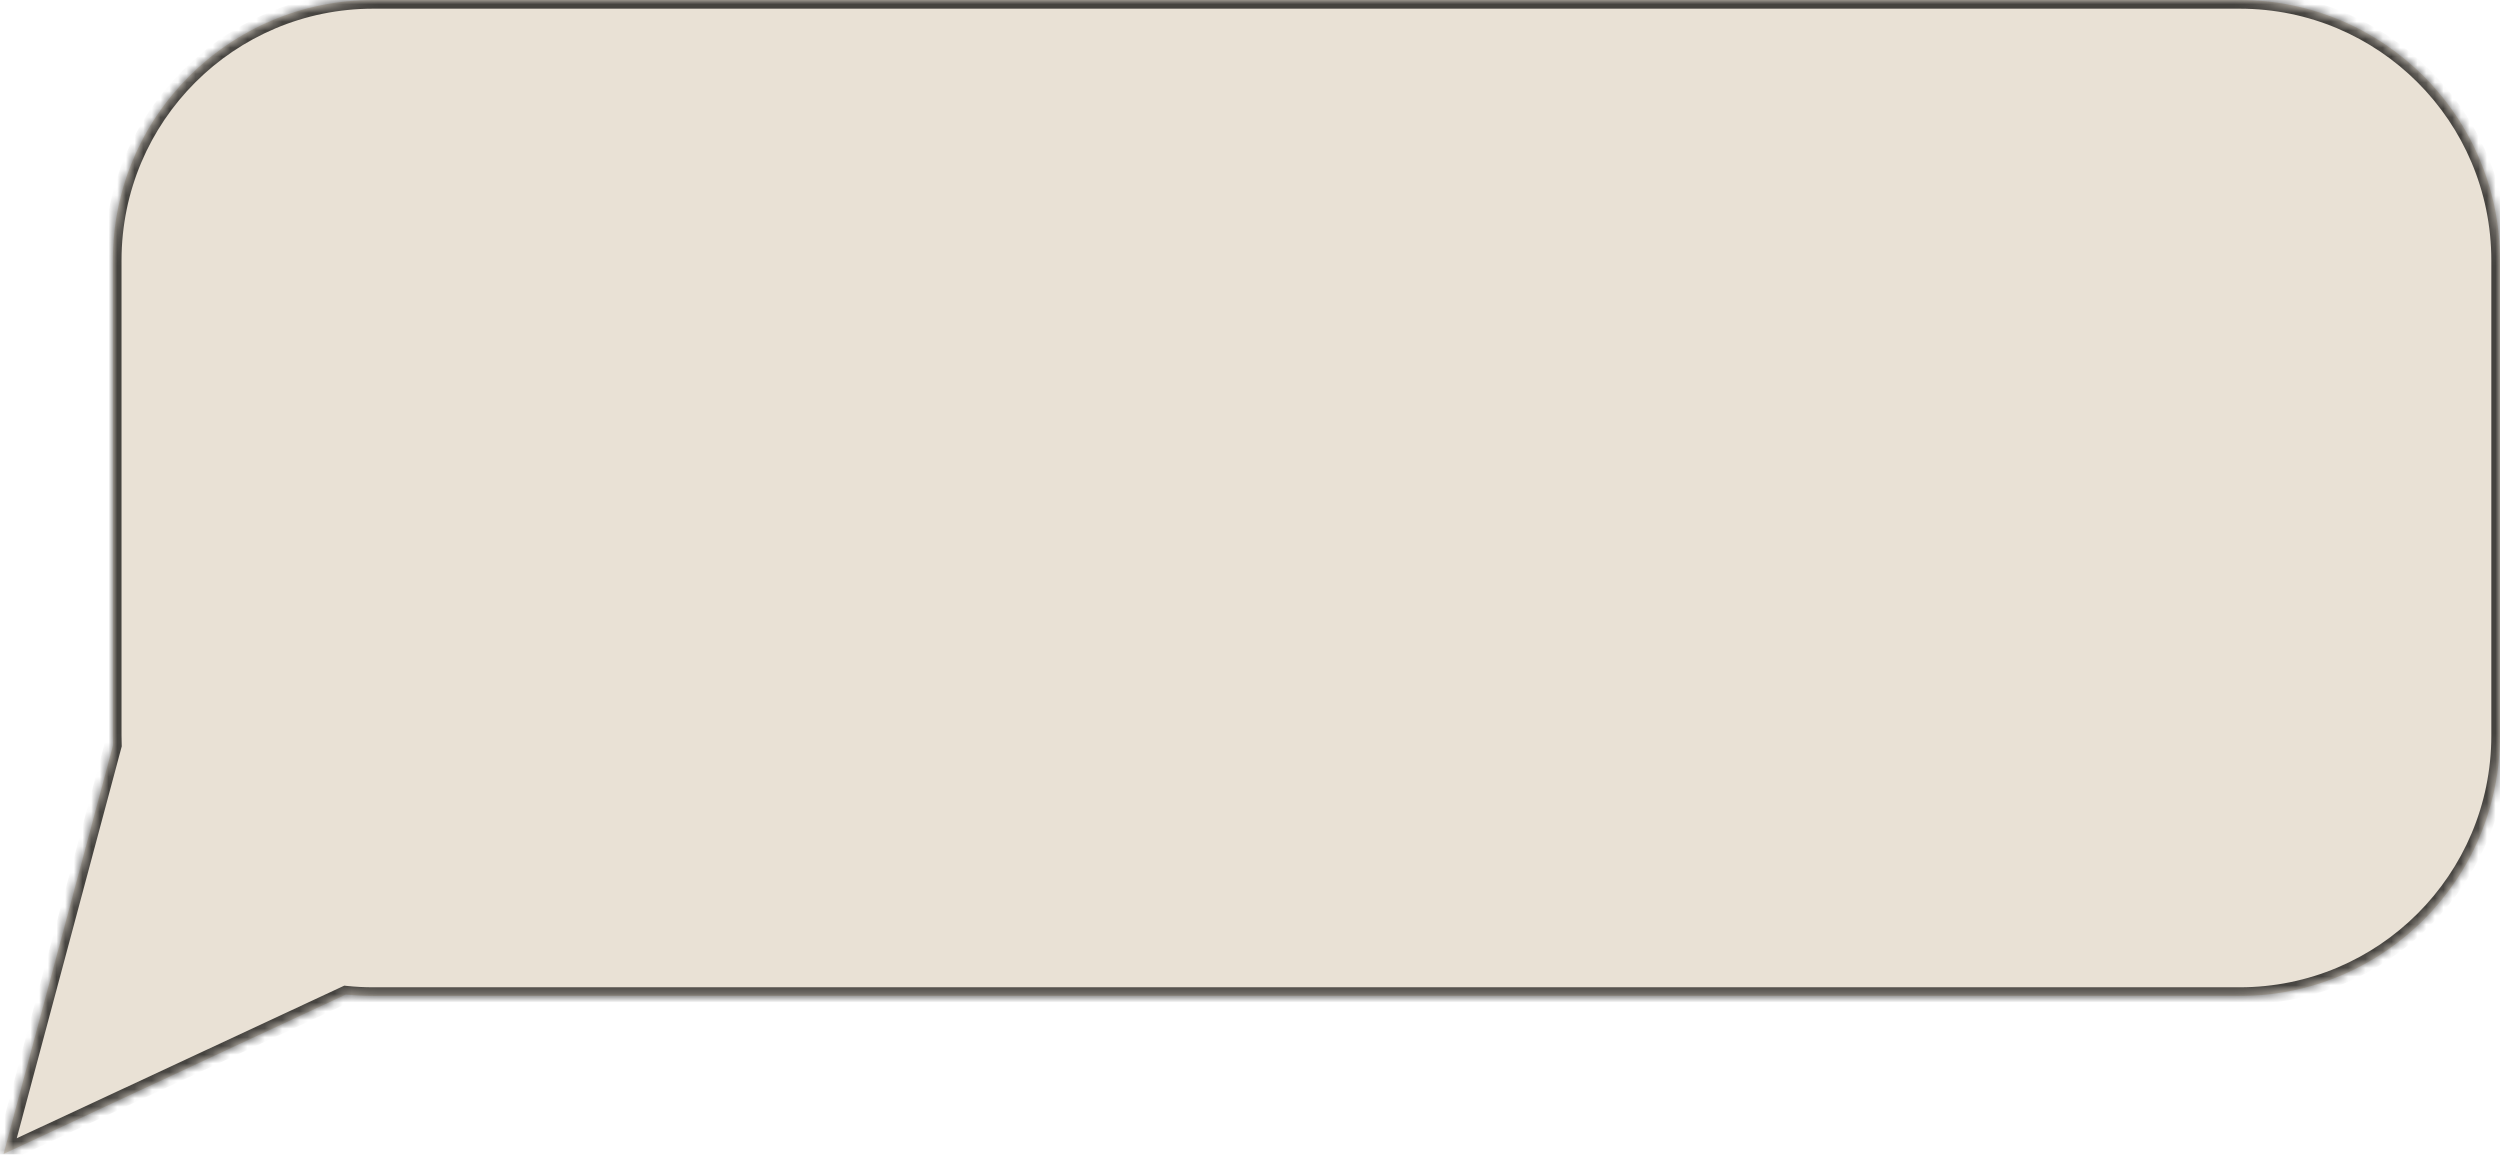
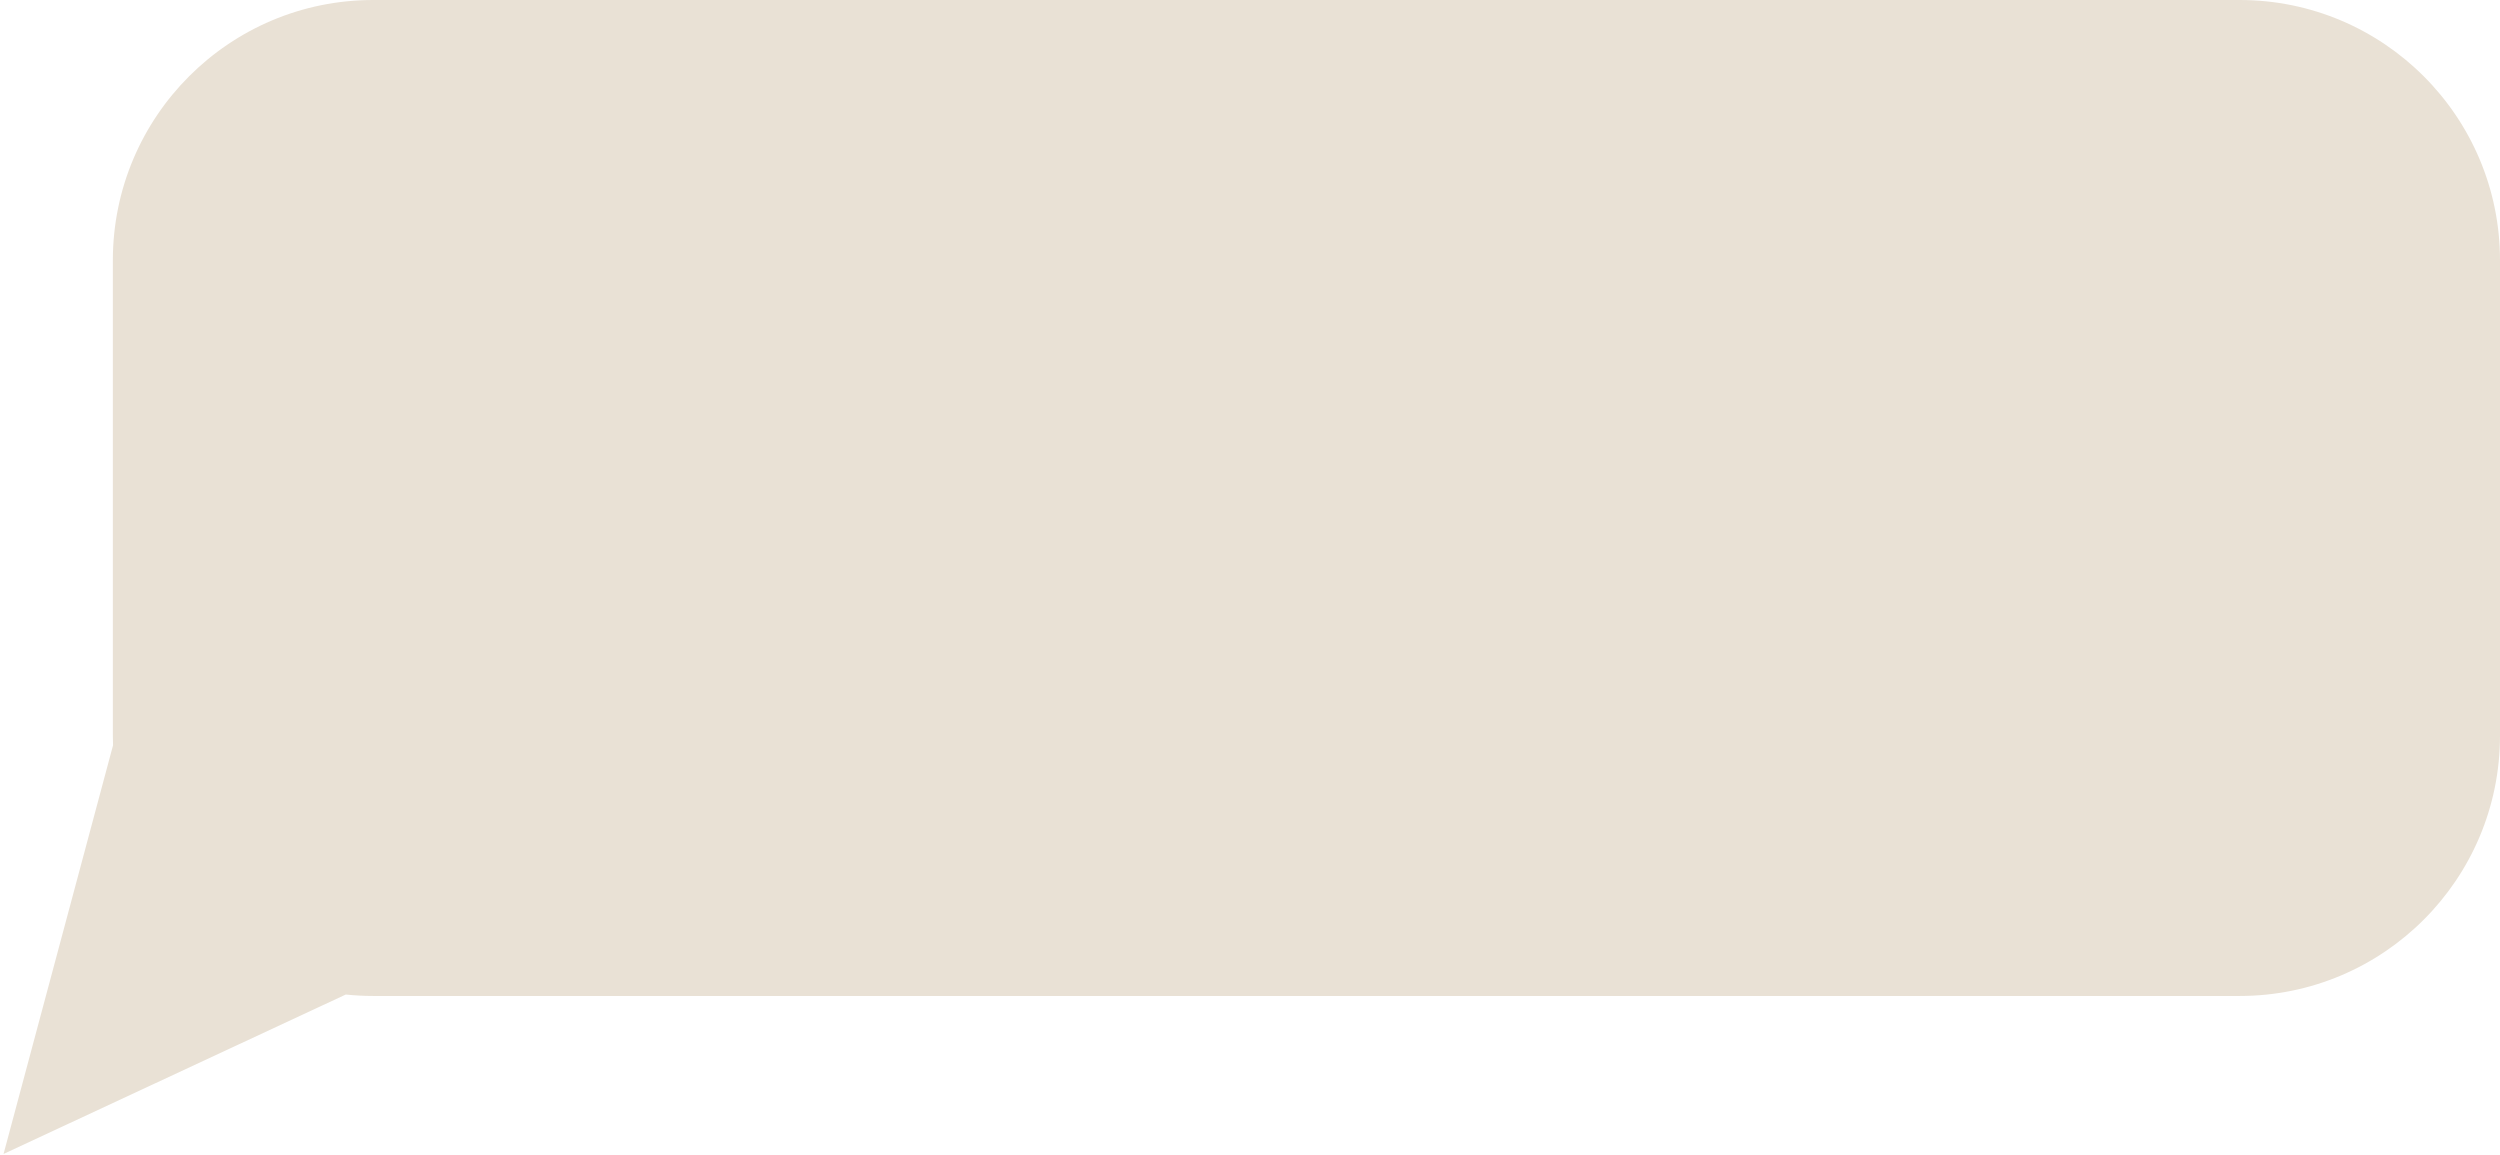
<svg xmlns="http://www.w3.org/2000/svg" width="288" height="133" viewBox="0 0 288 133" fill="none">
  <mask id="path-1-inside-1_109_22" fill="white">
-     <path d="M258 0C274.568 0 288 13.431 288 30V84.736C288 101.305 274.568 114.736 258 114.736H43C41.929 114.736 40.872 114.68 39.831 114.57L0.409 132.936L13.022 85.861C13.008 85.488 13 85.113 13 84.736V30C13 13.432 26.431 0 43 0H258Z" />
-   </mask>
+     </mask>
  <path d="M258 0C274.568 0 288 13.431 288 30V84.736C288 101.305 274.568 114.736 258 114.736H43C41.929 114.736 40.872 114.68 39.831 114.57L0.409 132.936L13.022 85.861C13.008 85.488 13 85.113 13 84.736V30C13 13.432 26.431 0 43 0H258Z" fill="#E9E1D5" />
-   <path d="M43 114.736L43 115.736H43V114.736ZM39.831 114.57L39.935 113.576L39.66 113.547L39.408 113.664L39.831 114.57ZM0.409 132.936L-0.557 132.677L-1.112 134.747L0.831 133.842L0.409 132.936ZM13.022 85.861L13.988 86.12L14.027 85.975L14.021 85.825L13.022 85.861ZM43 0L43 -1L43 -1L43 0ZM258 0V1C274.016 1 287 13.984 287 30H288H289C289 12.879 275.121 -1 258 -1V0ZM288 30H287V84.736H288H289V30H288ZM288 84.736H287C287 100.753 274.016 113.736 258 113.736V114.736V115.736C275.121 115.736 289 101.857 289 84.736H288ZM258 114.736V113.736H43V114.736V115.736H258V114.736ZM43 114.736L43 113.736C41.965 113.736 40.942 113.682 39.935 113.576L39.831 114.57L39.726 115.565C40.802 115.678 41.894 115.736 43 115.736L43 114.736ZM39.831 114.57L39.408 113.664L-0.013 132.029L0.409 132.936L0.831 133.842L40.253 115.477L39.831 114.57ZM0.409 132.936L1.375 133.194L13.988 86.12L13.022 85.861L12.056 85.603L-0.557 132.677L0.409 132.936ZM13.022 85.861L14.021 85.825C14.008 85.46 14 85.098 14 84.736H13H12C12 85.128 12.009 85.516 12.023 85.898L13.022 85.861ZM13 84.736H14V30H13H12V84.736H13ZM13 30H14C14 13.984 26.984 1 43 1L43 0L43 -1C25.879 -1 12 12.879 12 30H13ZM43 0V1H258V0V-1H43V0Z" fill="black" fill-opacity="0.7" mask="url(#path-1-inside-1_109_22)" />
</svg>